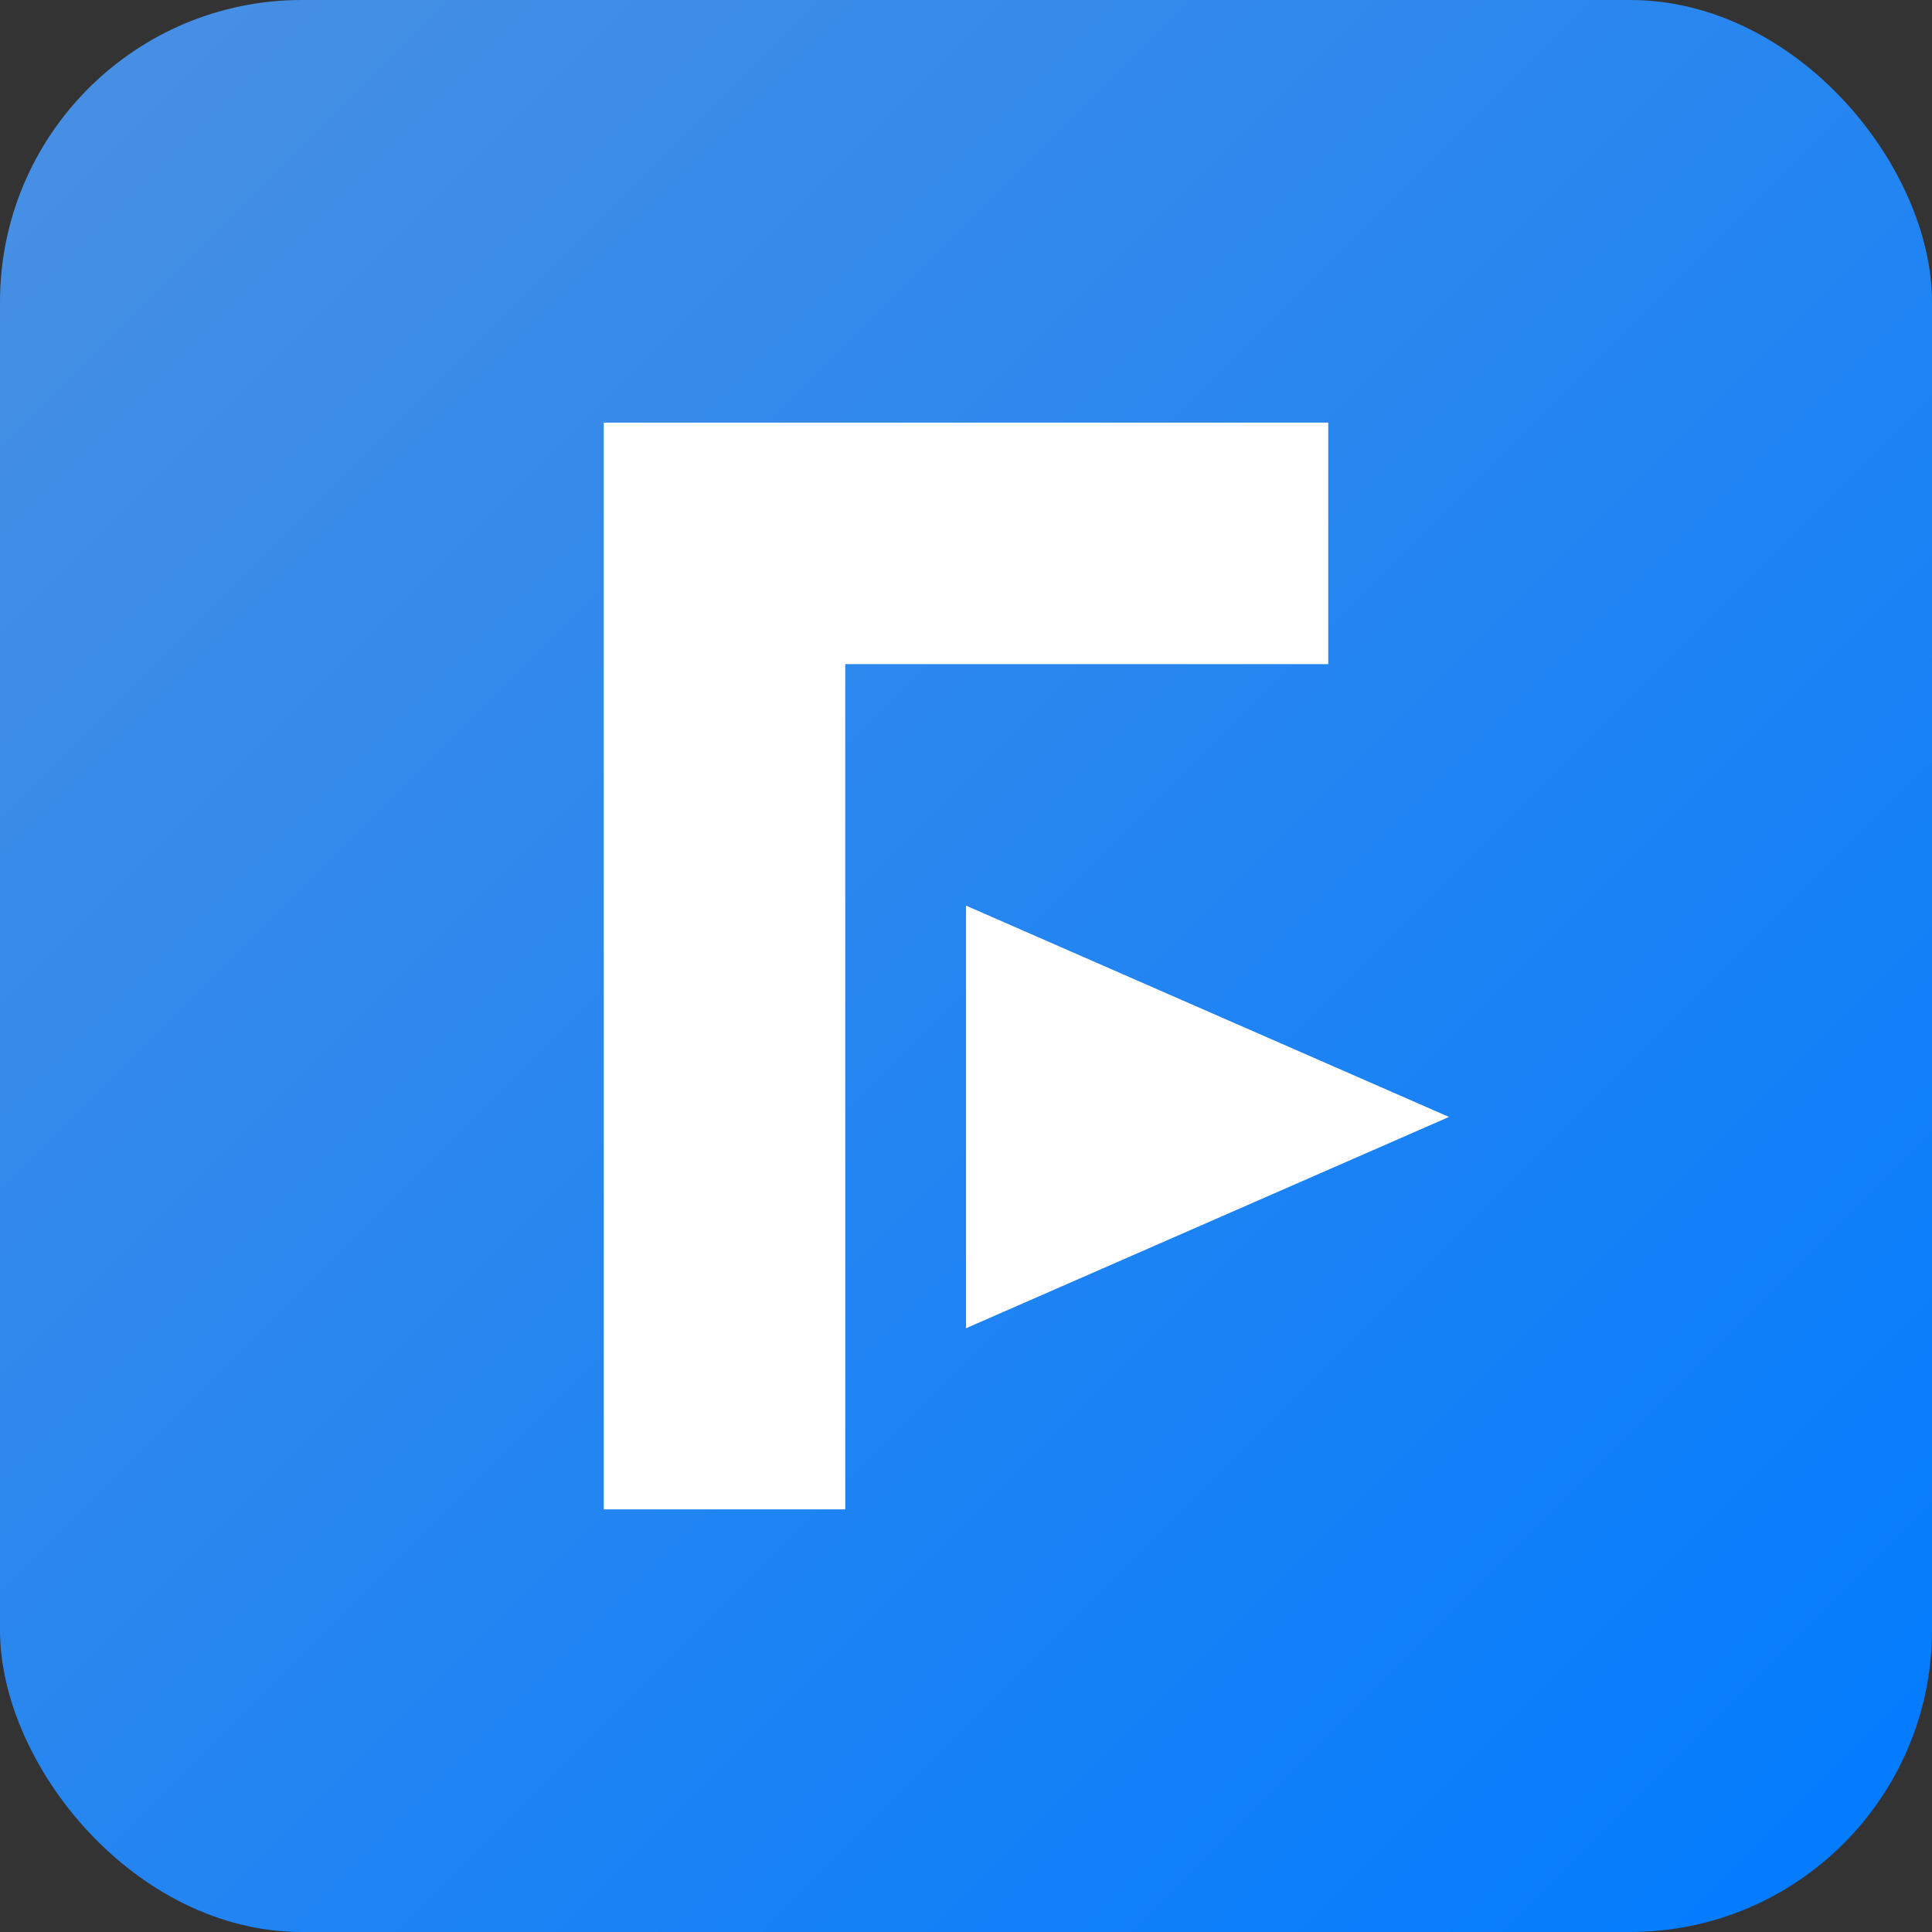
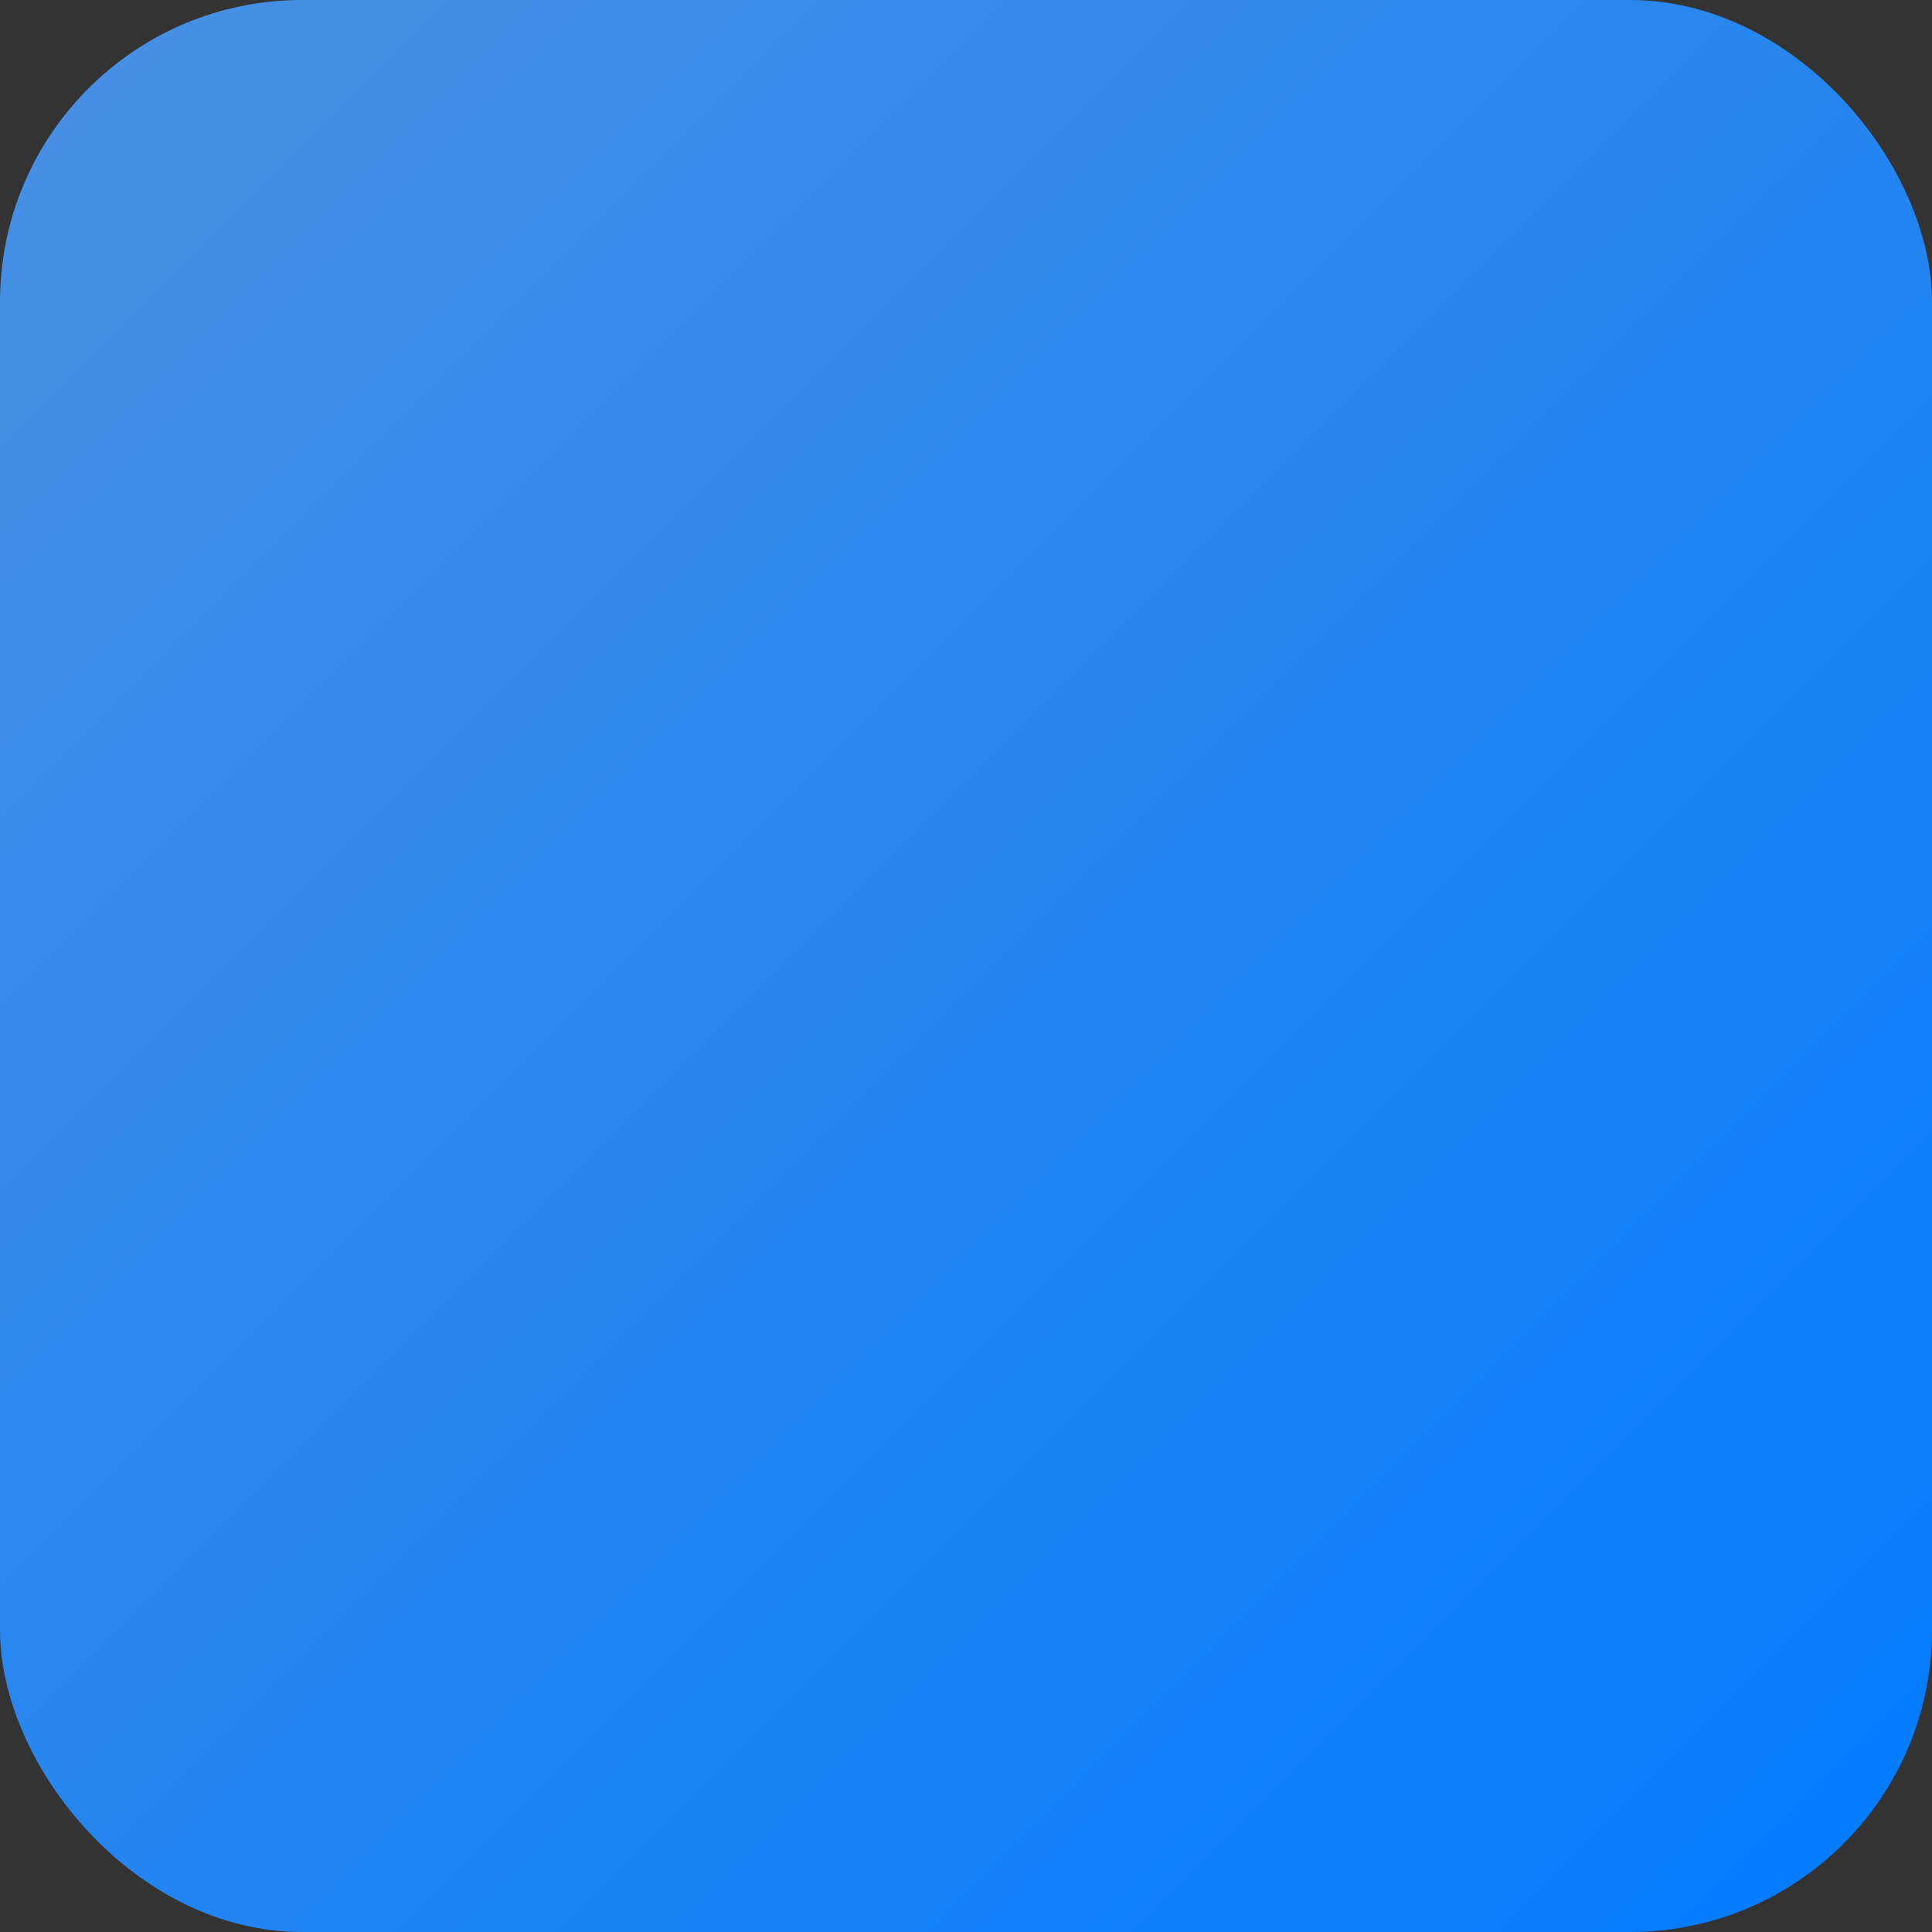
<svg xmlns="http://www.w3.org/2000/svg" width="32" height="32" viewBox="0 0 32 32">
  <rect x="0" y="0" width="32" height="32" fill="#333333" stroke="none" />
  <defs>
    <linearGradient id="grad1" x1="0%" y1="0%" x2="100%" y2="100%">
      <stop offset="0%" style="stop-color:#4A90E2;stop-opacity:1" />
      <stop offset="100%" style="stop-color:#007bff;stop-opacity:1" />
    </linearGradient>
  </defs>
  <rect width="32" height="32" rx="5" fill="url(#grad1)" />
-   <path d="M 10 7 L 22 7 L 22 11 L 14 11 L 14 25 L 10 25 Z" fill="white" />
-   <path d="M 16 15 L 24 18.5 L 16 22 Z" fill="white" />
</svg>